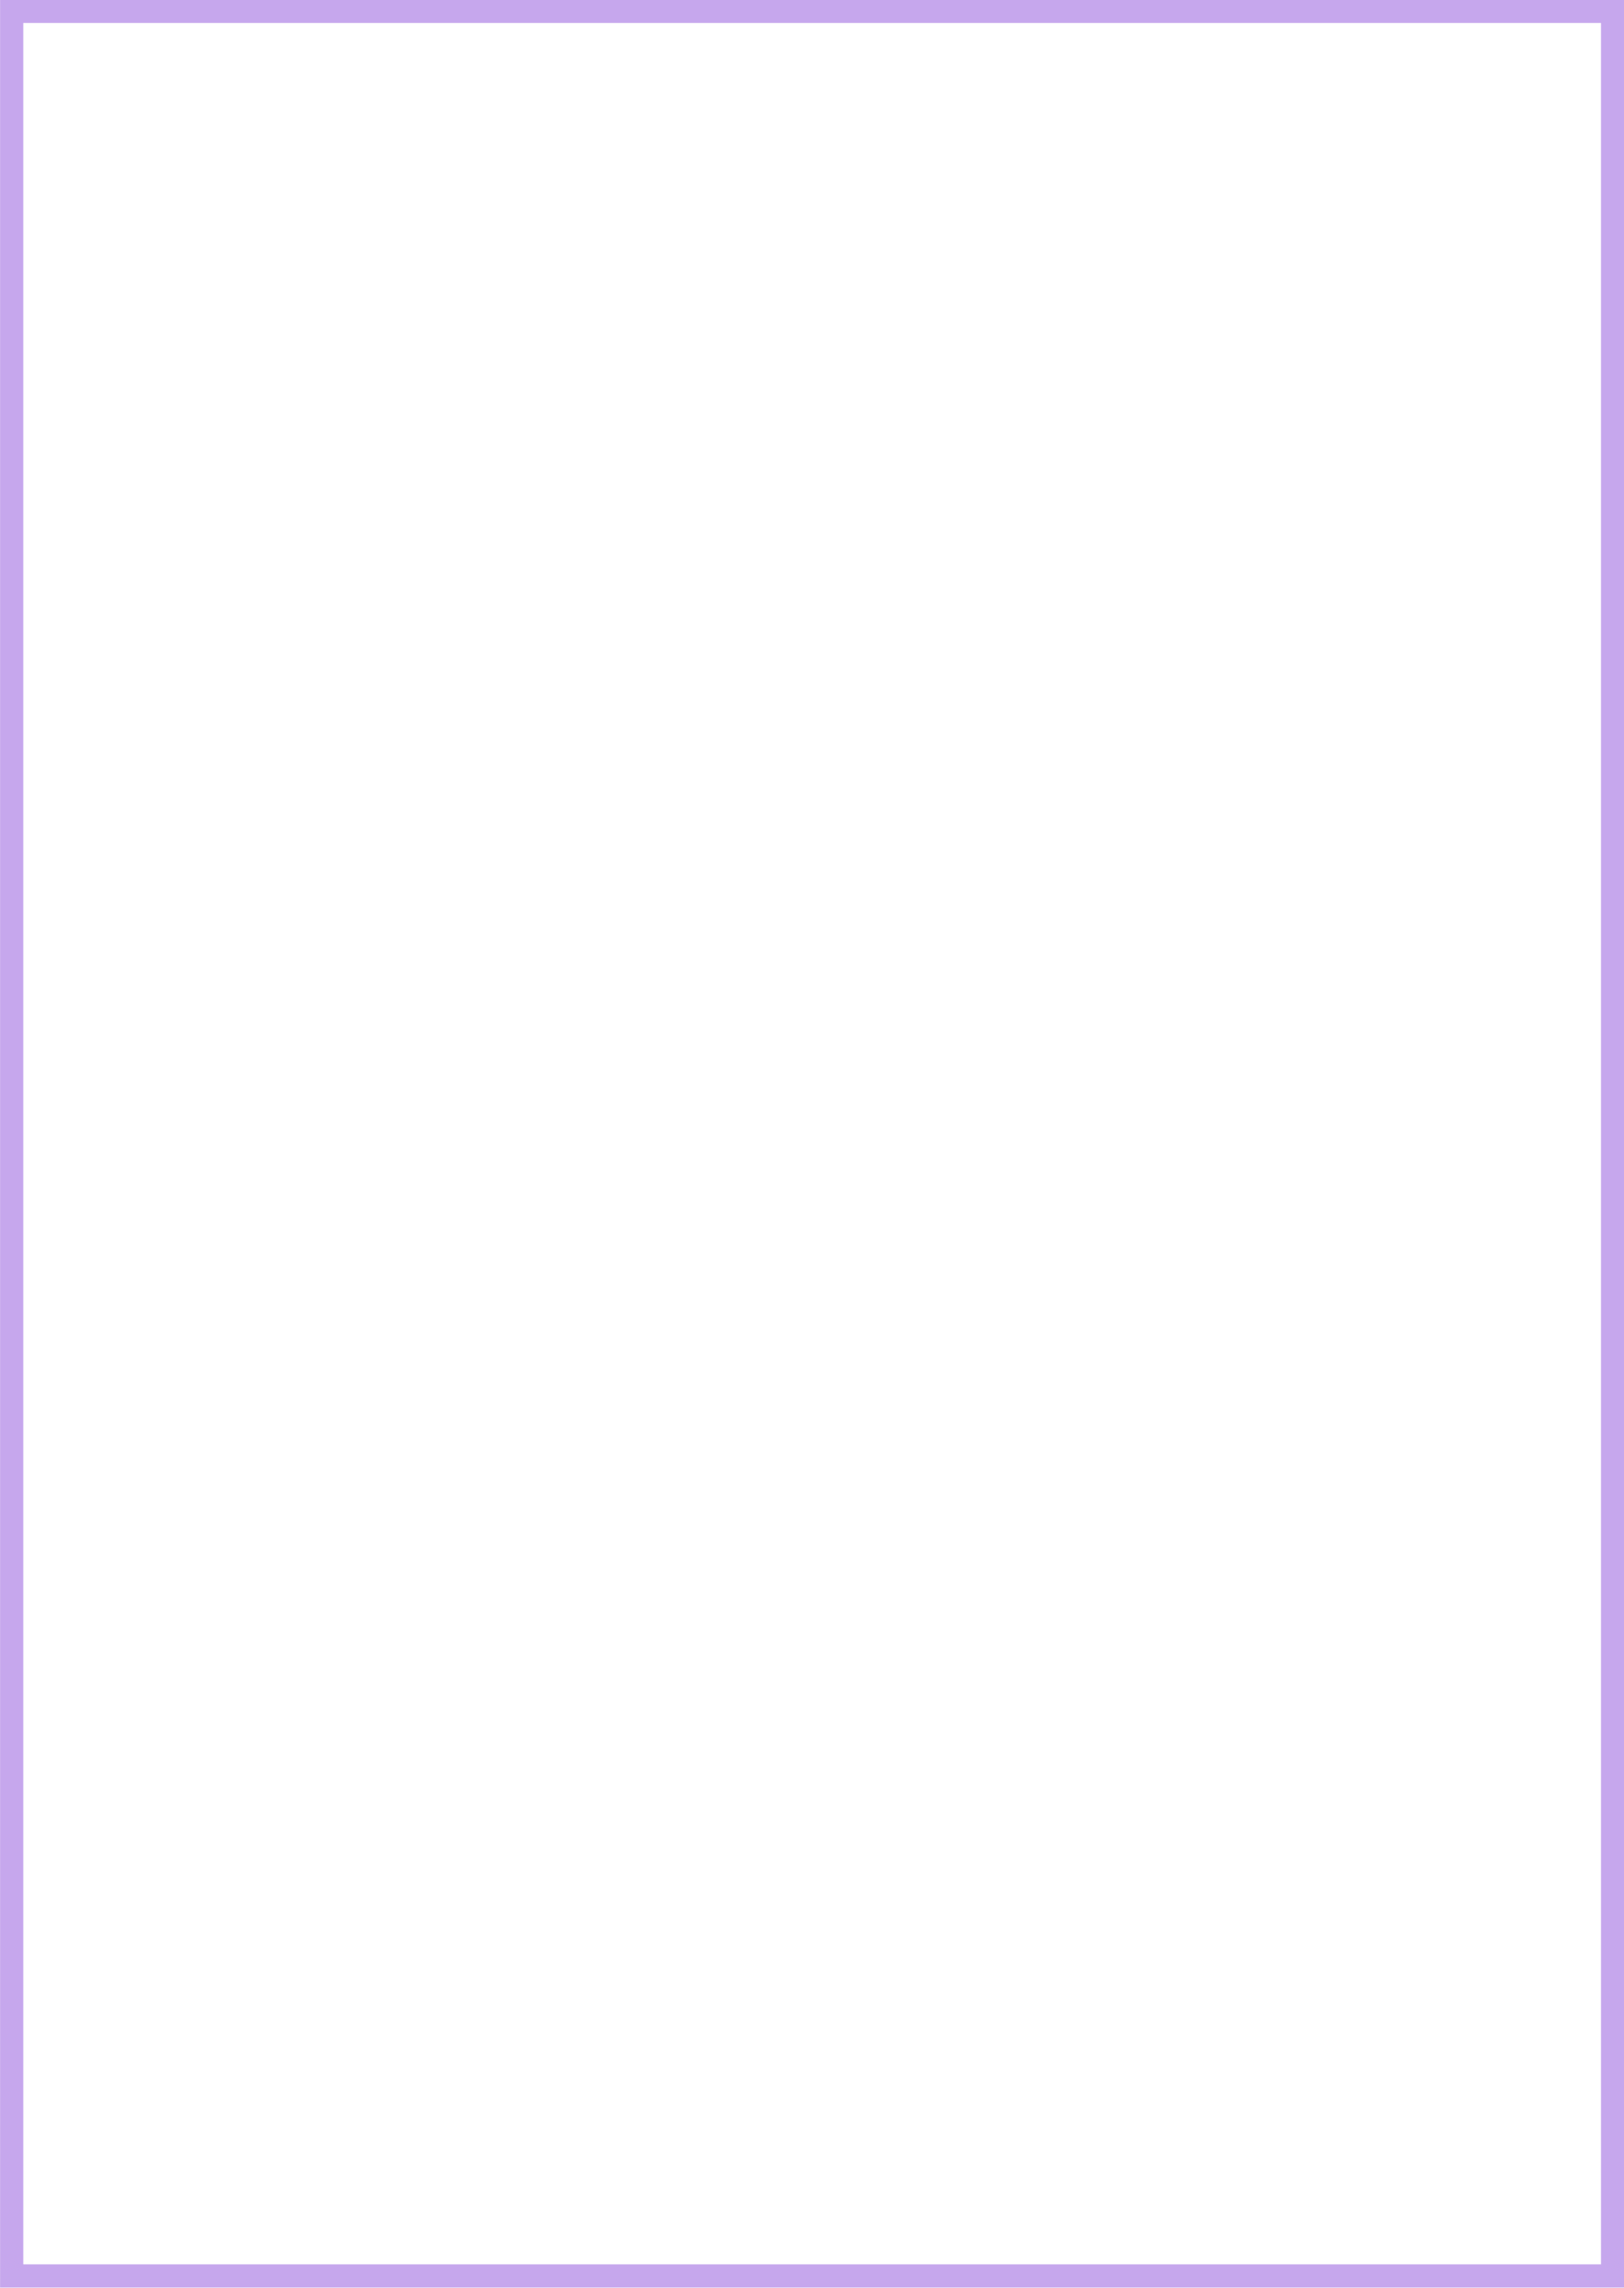
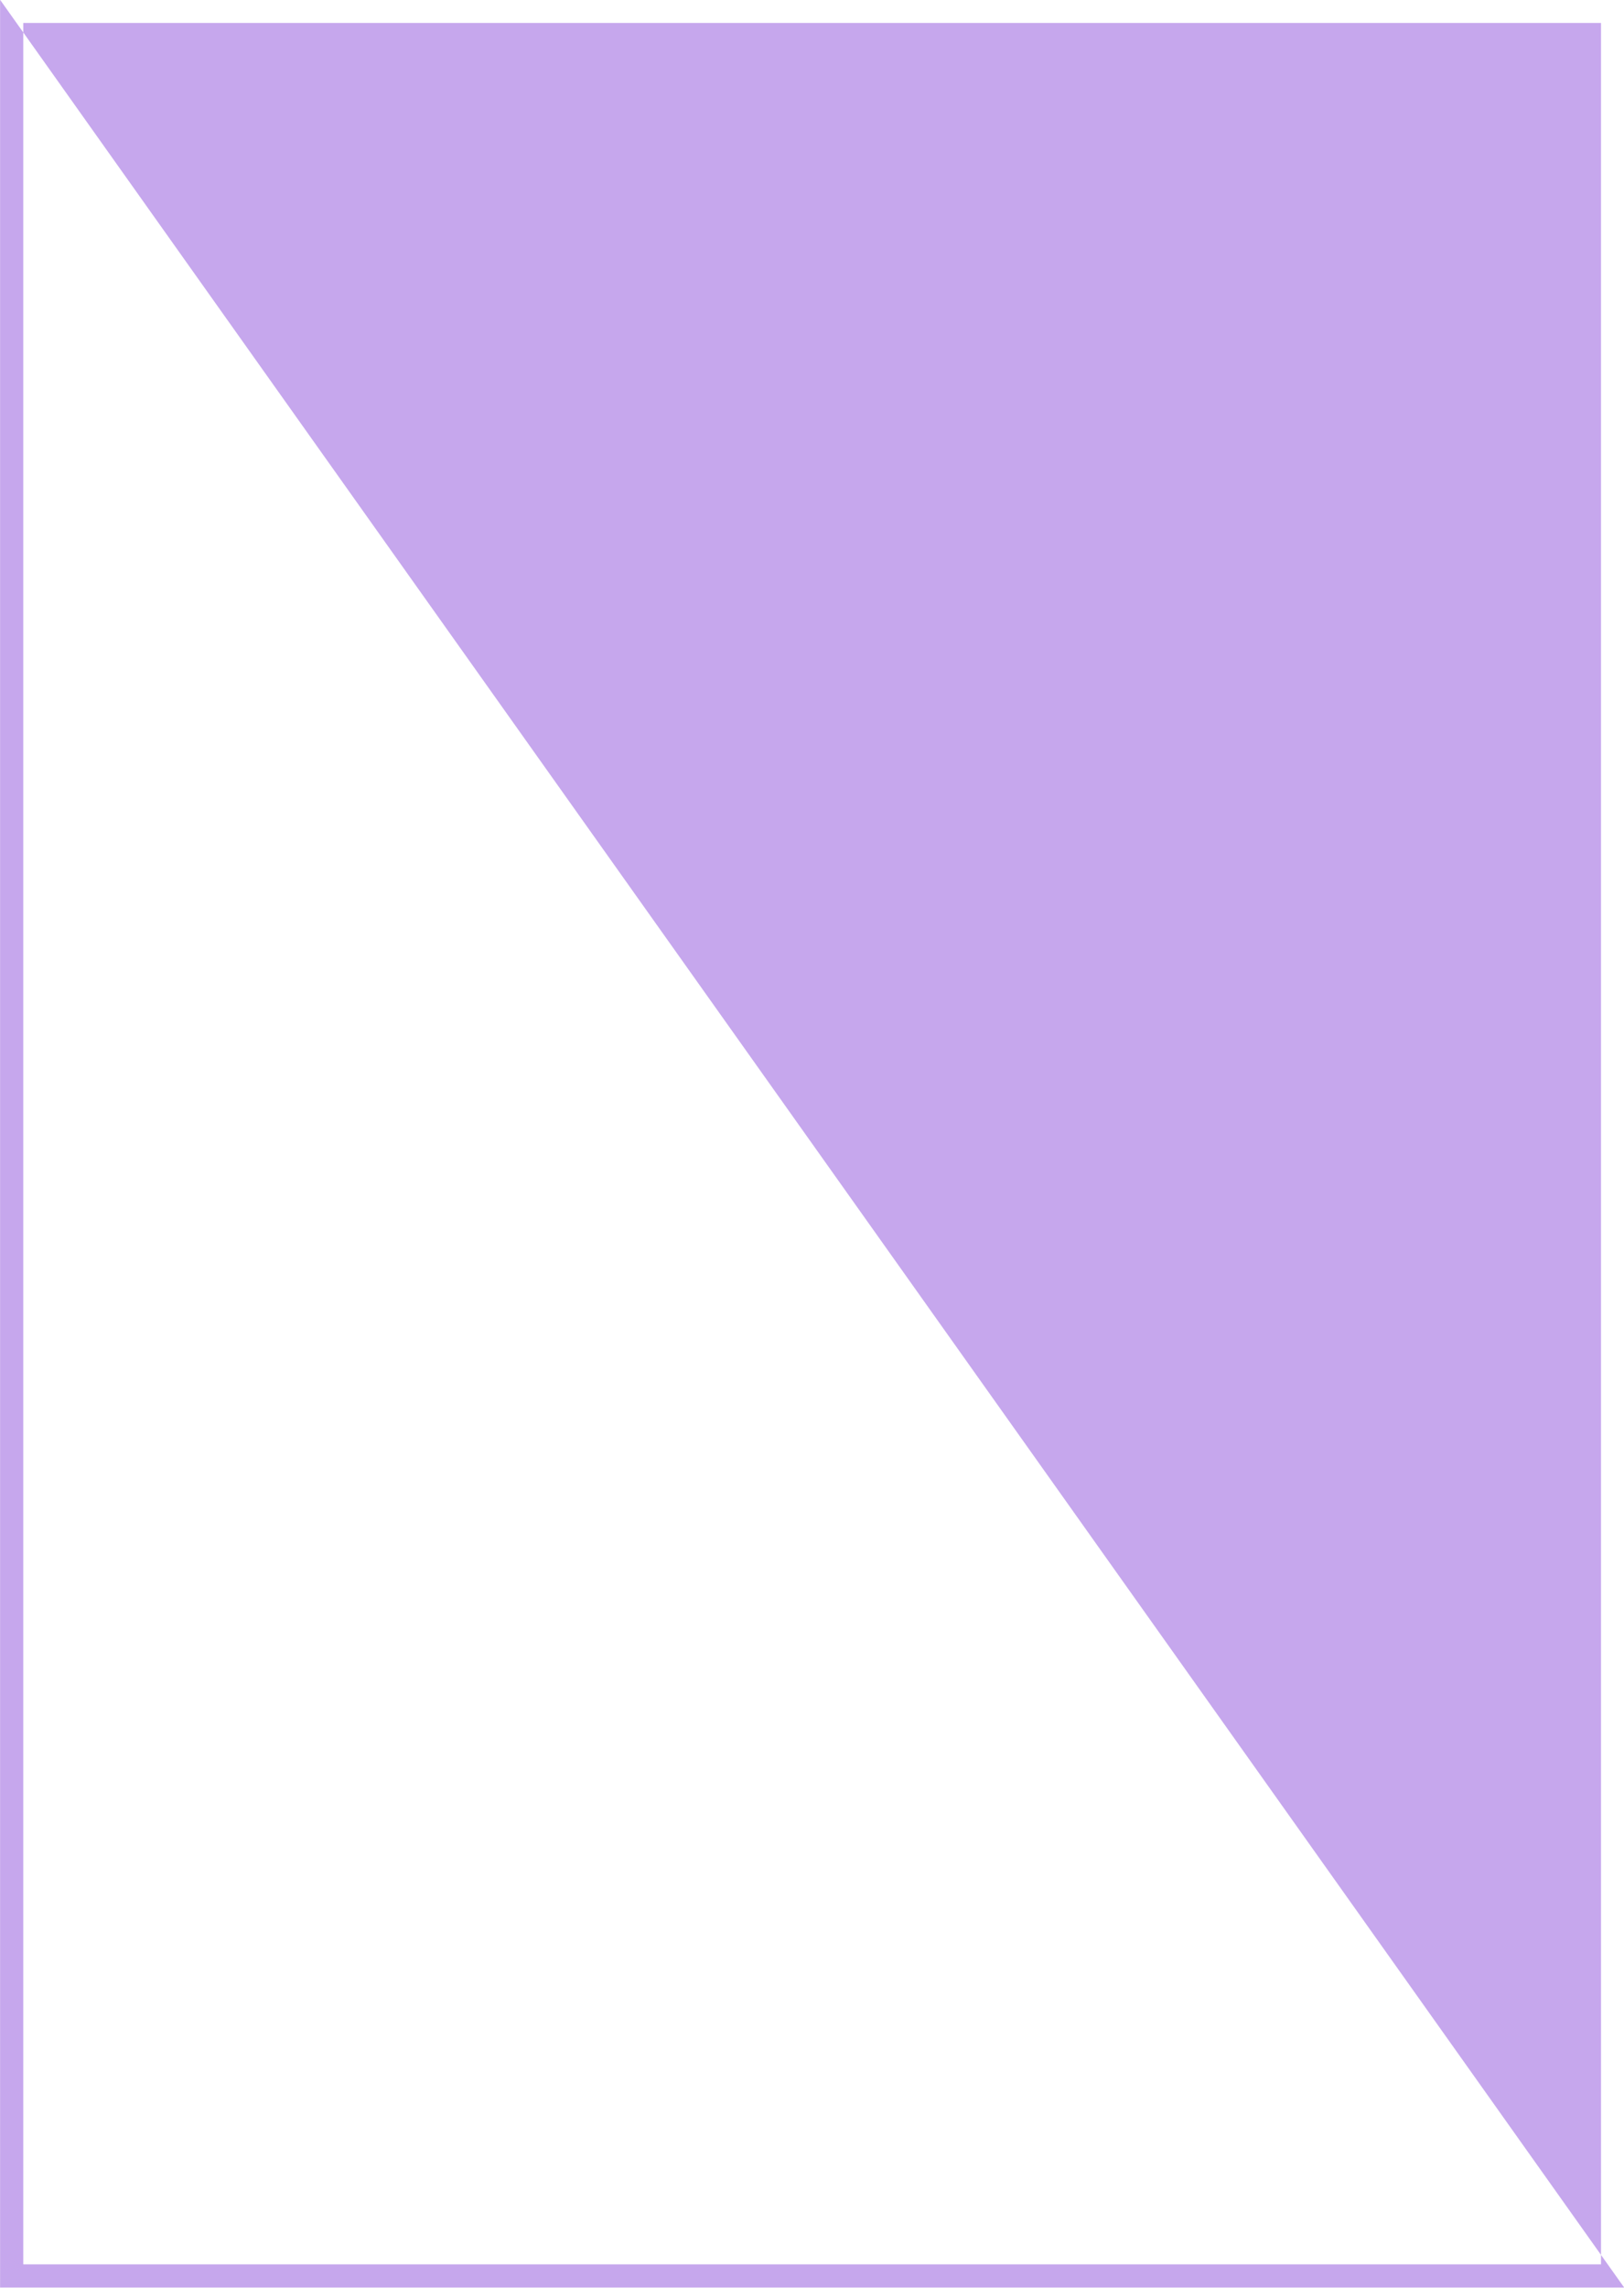
<svg xmlns="http://www.w3.org/2000/svg" clip-rule="evenodd" fill="#000000" fill-rule="evenodd" height="918.3" preserveAspectRatio="xMidYMid meet" stroke-linejoin="round" stroke-miterlimit="2" version="1" viewBox="0.6 0.7 652.0 918.3" width="652" zoomAndPan="magnify">
  <g>
    <g>
      <g id="change1_1">
-         <path d="M1324.23,1477.1L1324.23,461.411L785.801,461.411L785.801,1477.1L1324.23,1477.1ZM1316.55,471.706L1316.55,1466.81C1316.55,1466.81 841.171,1466.81 793.487,1466.81C793.487,1392.85 793.487,545.665 793.487,471.706C793.487,471.706 1316.55,471.706 1316.55,471.706L1316.55,471.706Z" fill="#c6a7ed" transform="matrix(1.211 0 0 .904 -950.973 -416.504)" />
+         <path d="M1324.23,1477.1L785.801,461.411L785.801,1477.1L1324.23,1477.1ZM1316.55,471.706L1316.55,1466.81C1316.55,1466.81 841.171,1466.81 793.487,1466.81C793.487,1392.85 793.487,545.665 793.487,471.706C793.487,471.706 1316.55,471.706 1316.55,471.706L1316.55,471.706Z" fill="#c6a7ed" transform="matrix(1.211 0 0 .904 -950.973 -416.504)" />
      </g>
    </g>
  </g>
</svg>